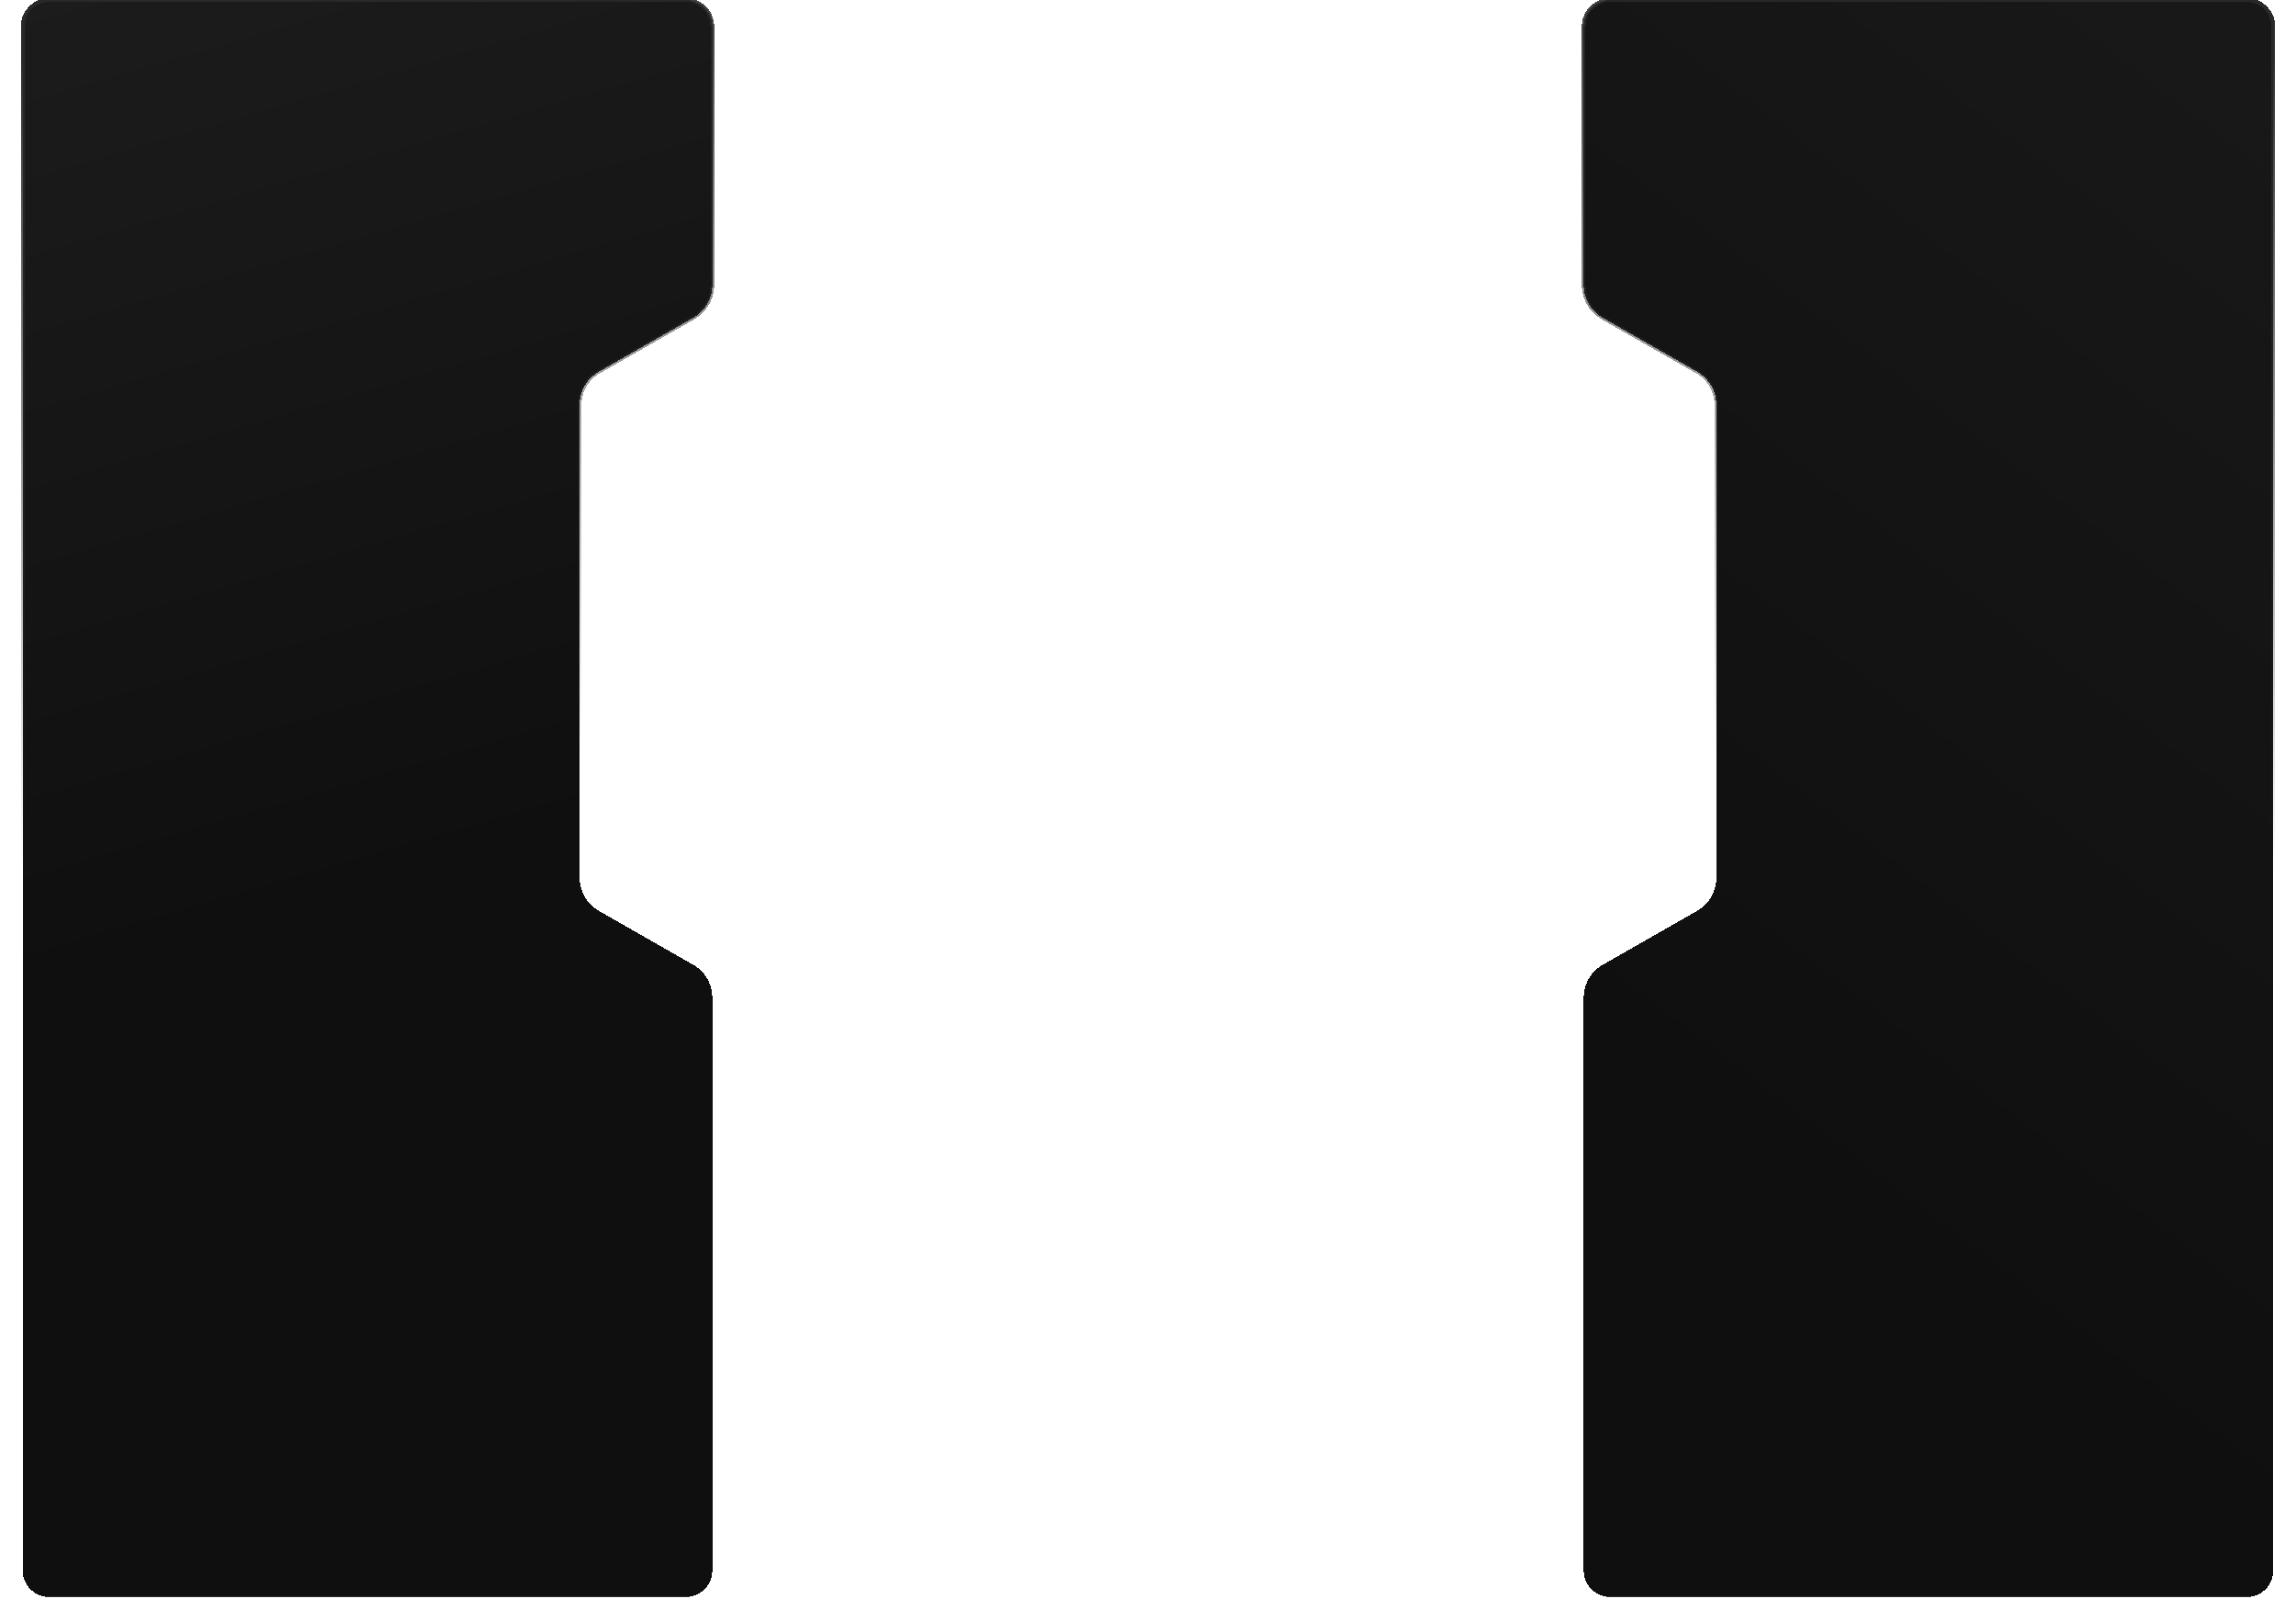
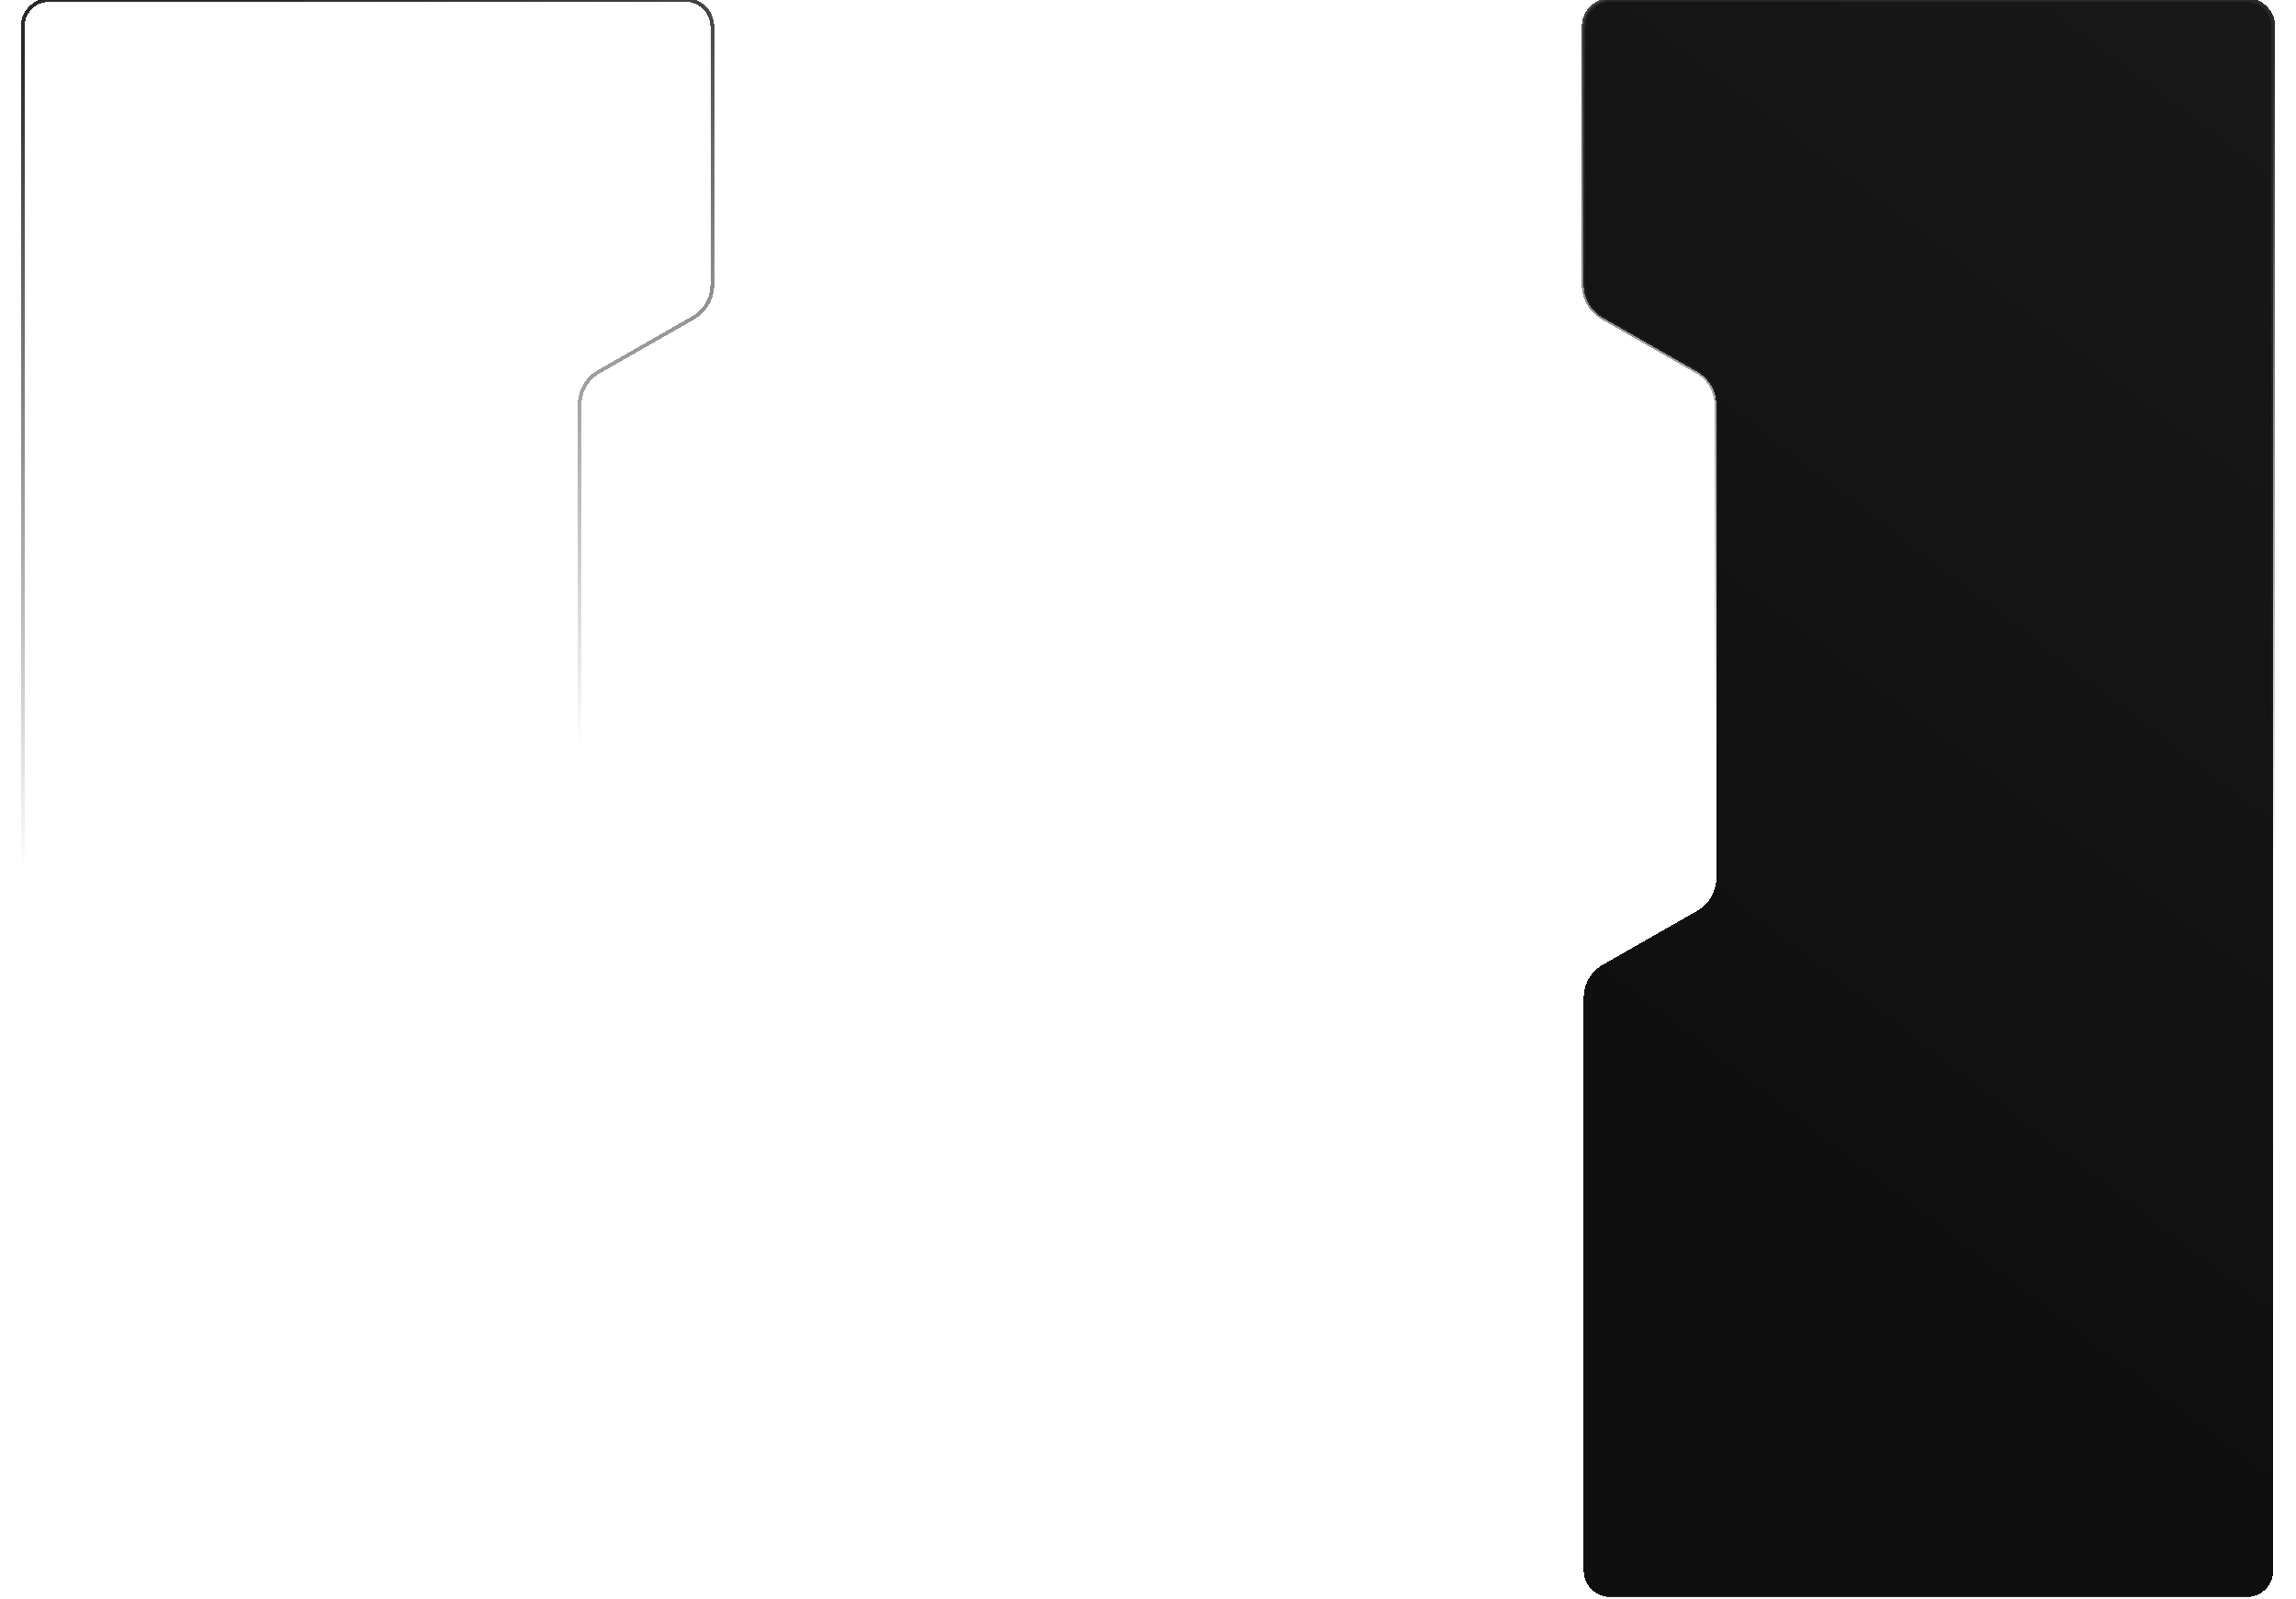
<svg xmlns="http://www.w3.org/2000/svg" fill="none" viewBox="0 0 606 422">
  <g clip-path="url(#KiZ4Nefk5IyQa)" shape-rendering="crispEdges">
    <g filter="url(#KiZ4Nefk5IyQb)">
-       <path fill="url(#KiZ4Nefk5IyQc)" d="M182 75.197V7a7 7 0 00-7-7H7a7 7 0 00-7 7v407.5a7 7 0 007 7h168a7 7 0 007-7V263.303a10 10 0 00-5.039-8.682l-24.922-14.242a10 10 0 01-5.039-8.682V106.803a10 10 0 015.039-8.682l24.922-14.242A10 10 0 00182 75.197z" />
      <path stroke="url(#KiZ4Nefk5IyQd)" d="M182 75.197V7a7 7 0 00-7-7H7a7 7 0 00-7 7v407.5a7 7 0 007 7h168a7 7 0 007-7V263.303a10 10 0 00-5.039-8.682l-24.922-14.242a10 10 0 01-5.039-8.682V106.803a10 10 0 015.039-8.682l24.922-14.242A10 10 0 00182 75.197z" />
    </g>
    <g filter="url(#KiZ4Nefk5IyQe)">
      <path fill="url(#KiZ4Nefk5IyQf)" d="M424 75.197V7a7 7 0 017-7h168a7 7 0 017 7v407.5a7 7 0 01-7 7H431a7 7 0 01-7-7V263.303a10 10 0 015.039-8.682l24.922-14.242a10 10 0 005.039-8.682V106.803a10 10 0 00-5.039-8.682l-24.922-14.242A10 10 0 01424 75.197z" />
      <path stroke="url(#KiZ4Nefk5IyQg)" d="M424 75.197V7a7 7 0 017-7h168a7 7 0 017 7v407.5a7 7 0 01-7 7H431a7 7 0 01-7-7V263.303a10 10 0 015.039-8.682l24.922-14.242a10 10 0 005.039-8.682V106.803a10 10 0 00-5.039-8.682l-24.922-14.242A10 10 0 01424 75.197z" />
    </g>
  </g>
  <defs>
    <linearGradient id="KiZ4Nefk5IyQc" x1="343.5" x2="466.767" y1="-164.5" y2="260.887" gradientUnits="userSpaceOnUse">
      <stop stop-color="#1F1F1F" />
      <stop offset=".71" stop-color="#0F0F0F" />
    </linearGradient>
    <linearGradient id="KiZ4Nefk5IyQd" x1="216" x2="289.148" y1="-33.5" y2="292.965" gradientUnits="userSpaceOnUse">
      <stop stop-color="#292929" />
      <stop offset=".628" stop-color="#292929" stop-opacity="0" />
    </linearGradient>
    <linearGradient id="KiZ4Nefk5IyQf" x1="732.5" x2="260.5" y1="-178.5" y2="439.5" gradientUnits="userSpaceOnUse">
      <stop stop-color="#1F1F1F" />
      <stop offset=".701" stop-color="#0F0F0F" />
    </linearGradient>
    <linearGradient id="KiZ4Nefk5IyQg" x1="390" x2="316.852" y1="-33.5" y2="292.965" gradientUnits="userSpaceOnUse">
      <stop stop-color="#292929" />
      <stop offset=".628" stop-color="#292929" stop-opacity="0" />
    </linearGradient>
    <filter id="KiZ4Nefk5IyQb" width="431.2" height="670.7" x="-118.6" y="-124.6" color-interpolation-filters="sRGB" filterUnits="userSpaceOnUse">
      <feFlood flood-opacity="0" result="BackgroundImageFix" />
      <feColorMatrix in="SourceAlpha" result="hardAlpha" values="0 0 0 0 0 0 0 0 0 0 0 0 0 0 0 0 0 0 127 0" />
      <feOffset dx="6" />
      <feGaussianBlur stdDeviation="62.05" />
      <feComposite in2="hardAlpha" operator="out" />
      <feColorMatrix values="0 0 0 0 0 0 0 0 0 0 0 0 0 0 0 0 0 0 0.15 0" />
      <feBlend in2="BackgroundImageFix" result="effect1_dropShadow_484_1104" />
      <feBlend in="SourceGraphic" in2="effect1_dropShadow_484_1104" result="shape" />
    </filter>
    <filter id="KiZ4Nefk5IyQe" width="431.2" height="670.7" x="293.4" y="-124.6" color-interpolation-filters="sRGB" filterUnits="userSpaceOnUse">
      <feFlood flood-opacity="0" result="BackgroundImageFix" />
      <feColorMatrix in="SourceAlpha" result="hardAlpha" values="0 0 0 0 0 0 0 0 0 0 0 0 0 0 0 0 0 0 127 0" />
      <feOffset dx="-6" />
      <feGaussianBlur stdDeviation="62.05" />
      <feComposite in2="hardAlpha" operator="out" />
      <feColorMatrix values="0 0 0 0 0 0 0 0 0 0 0 0 0 0 0 0 0 0 0.15 0" />
      <feBlend in2="BackgroundImageFix" result="effect1_dropShadow_484_1104" />
      <feBlend in="SourceGraphic" in2="effect1_dropShadow_484_1104" result="shape" />
    </filter>
    <clipPath id="KiZ4Nefk5IyQa">
      <path fill="#fff" d="M0 0h606v421.5H0z" />
    </clipPath>
  </defs>
</svg>